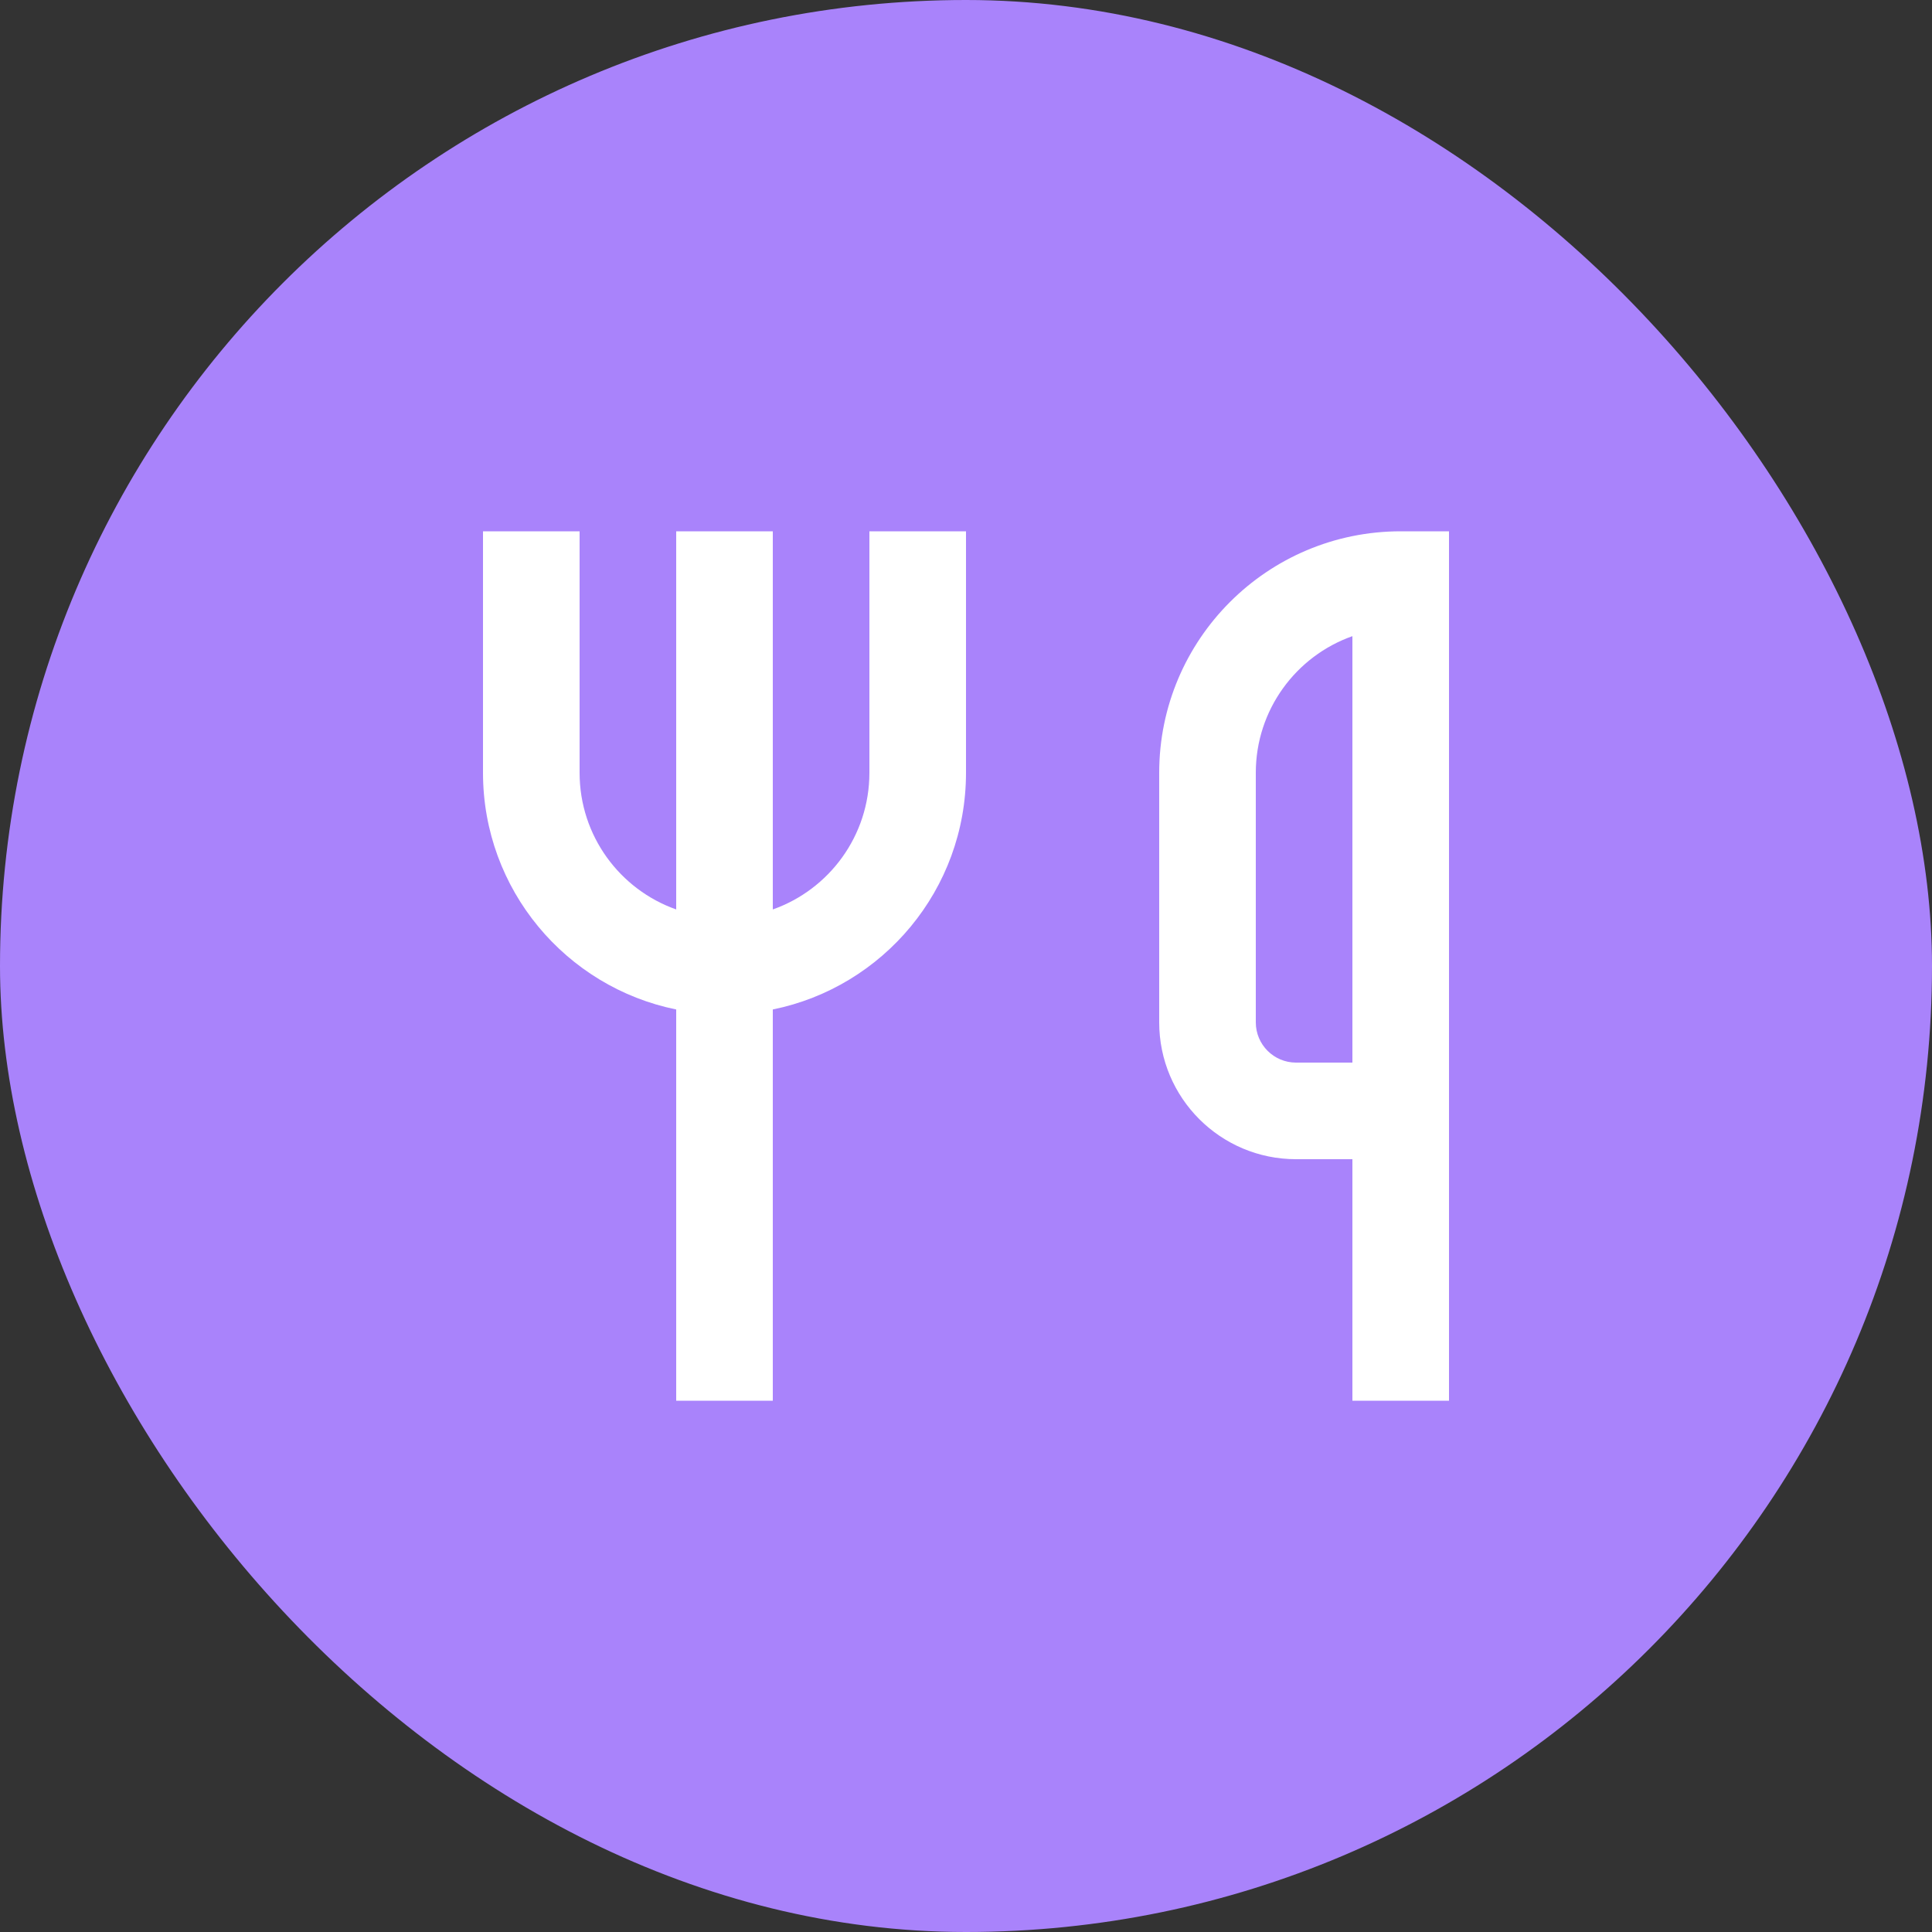
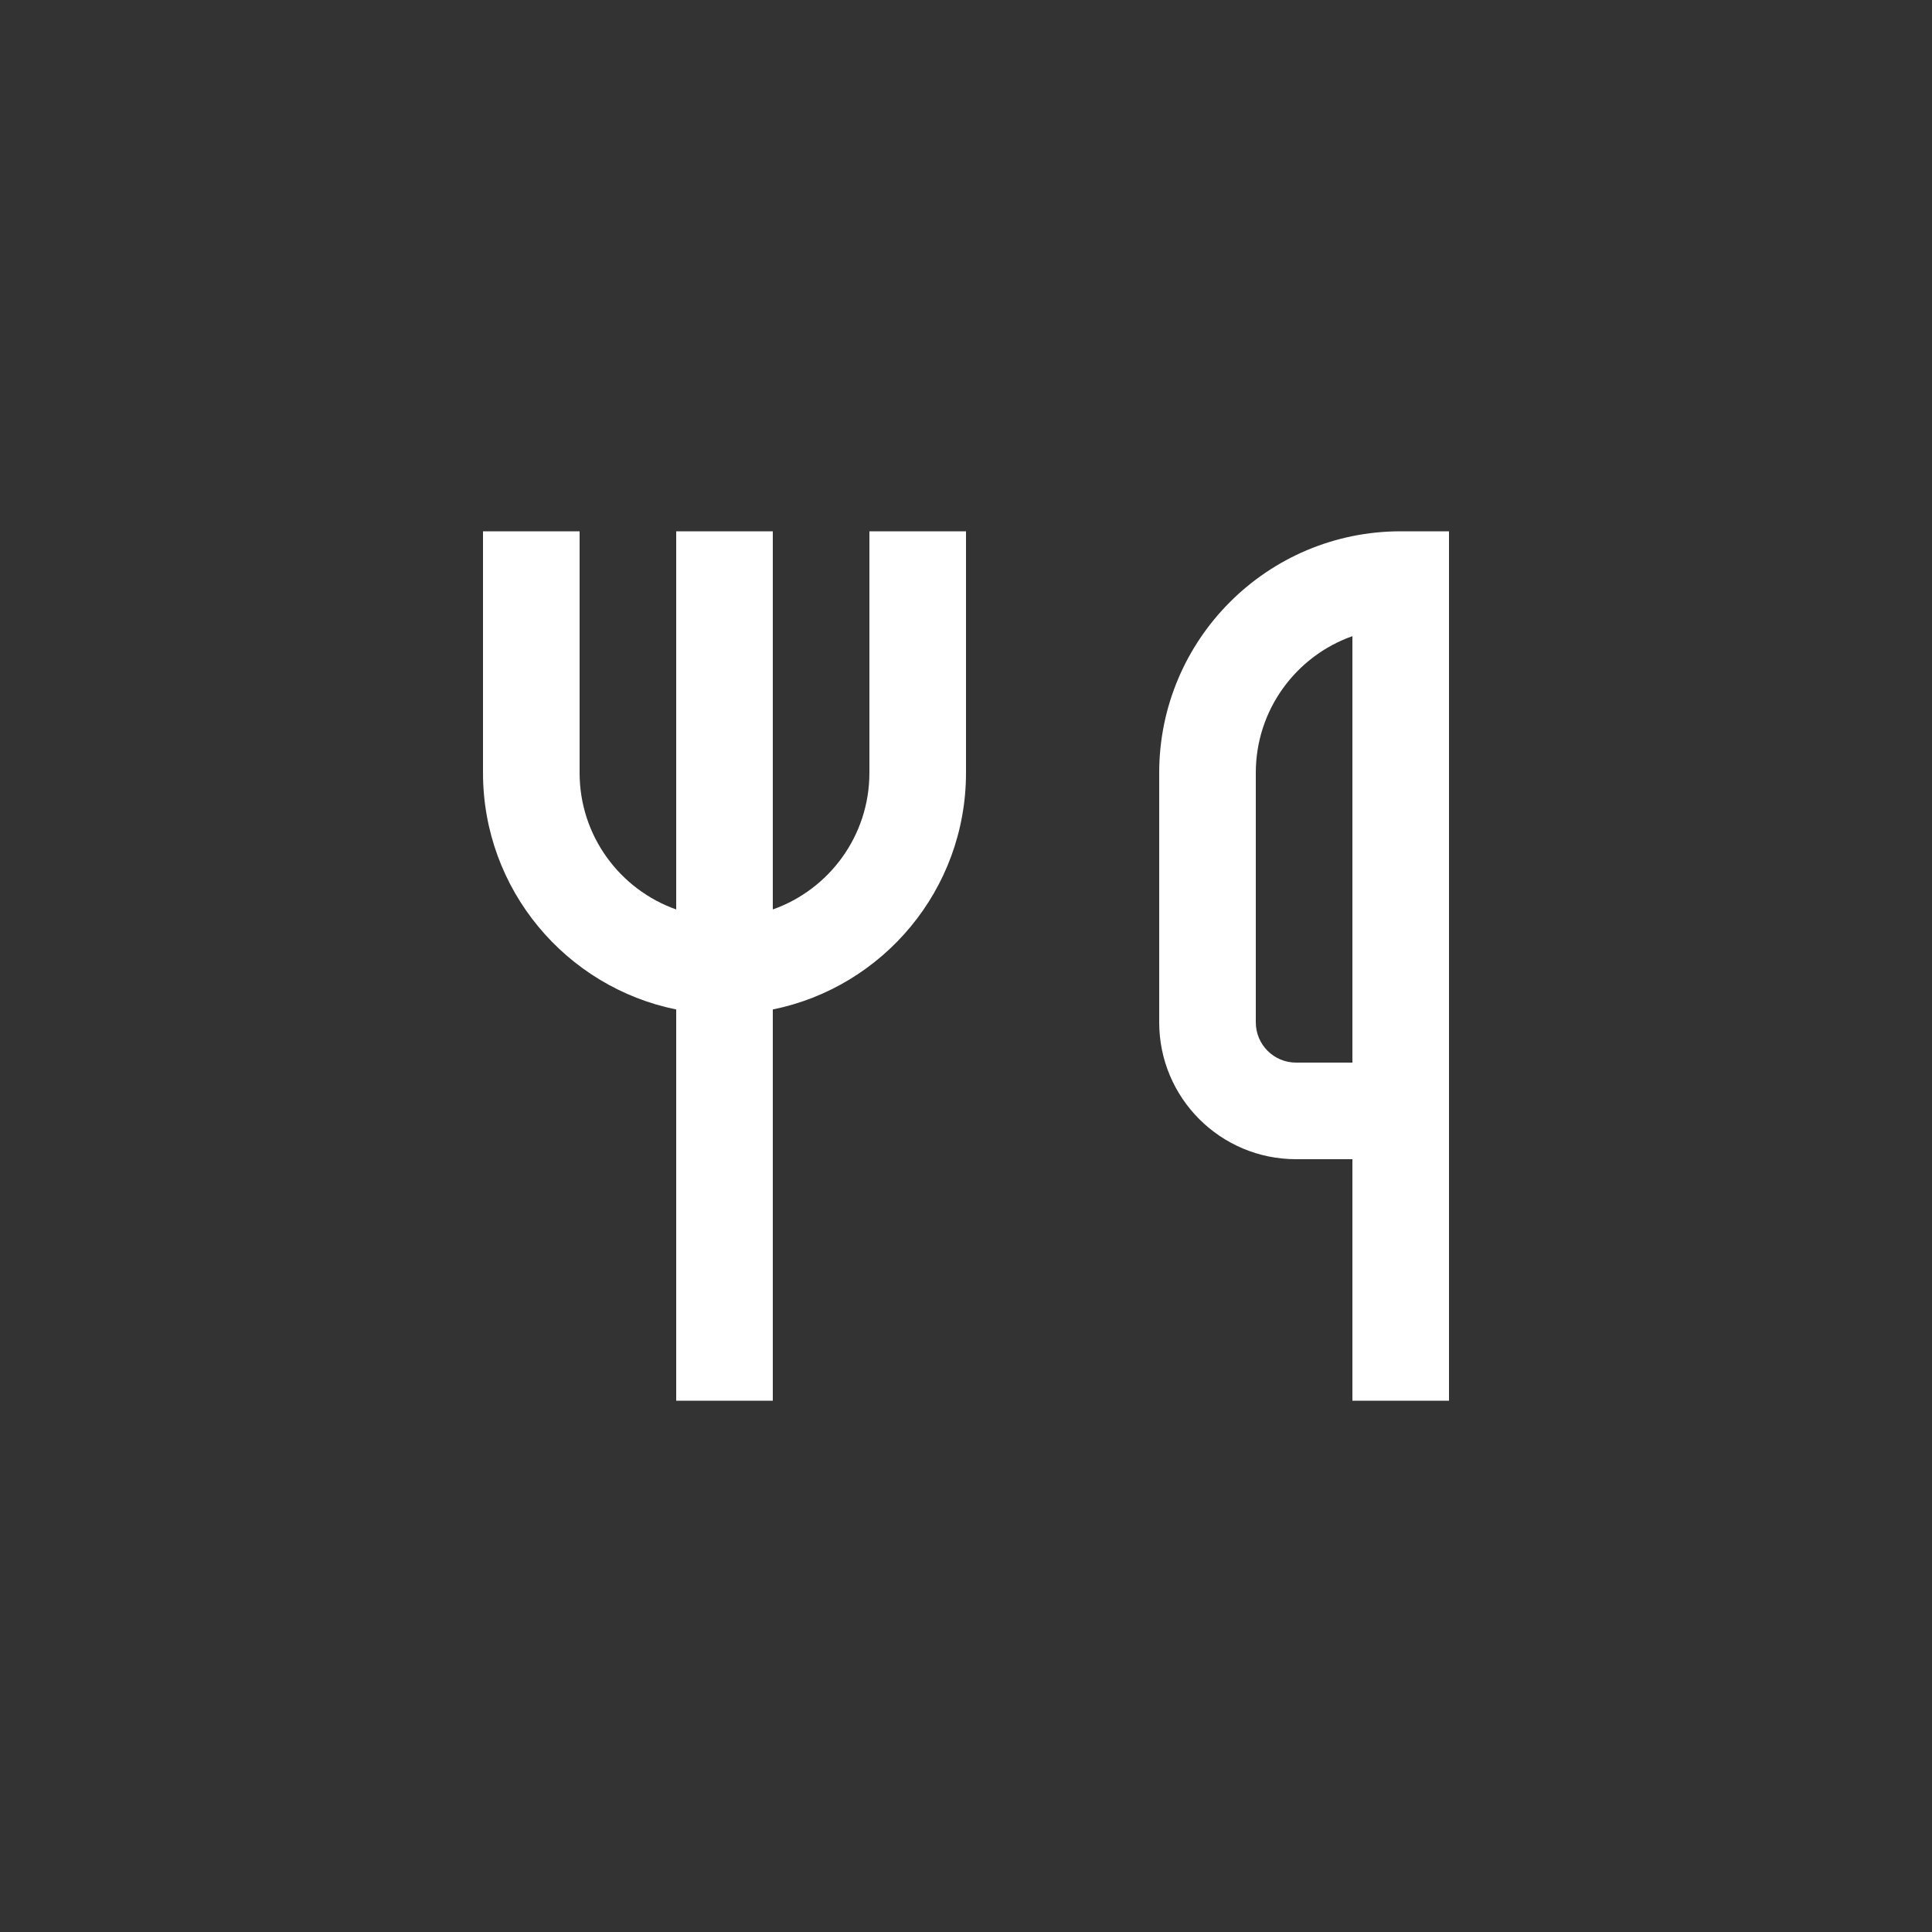
<svg xmlns="http://www.w3.org/2000/svg" width="40" height="40" viewBox="0 0 40 40" fill="none">
  <rect x="0" y="0" width="40" height="40" fill="#333333" stroke="none" />
-   <rect width="40" height="40" rx="20" fill="#A983FB" />
  <path fill-rule="evenodd" clip-rule="evenodd" d="M30 11H29C26.239 11 24 13.239 24 16V21.167C24 22.732 25.268 24 26.833 24H28V29H30V23V12V11ZM28 13.171V22H26.833C26.373 22 26 21.627 26 21.167V16C26 14.694 26.835 13.582 28 13.171ZM12 16V11H10V16C10 18.419 11.718 20.437 14 20.9V29H16V20.9C18.282 20.437 20 18.419 20 16V11H18V16C18 17.306 17.165 18.418 16 18.829V11H14V18.829C12.835 18.418 12 17.306 12 16Z" fill="white" />
</svg>